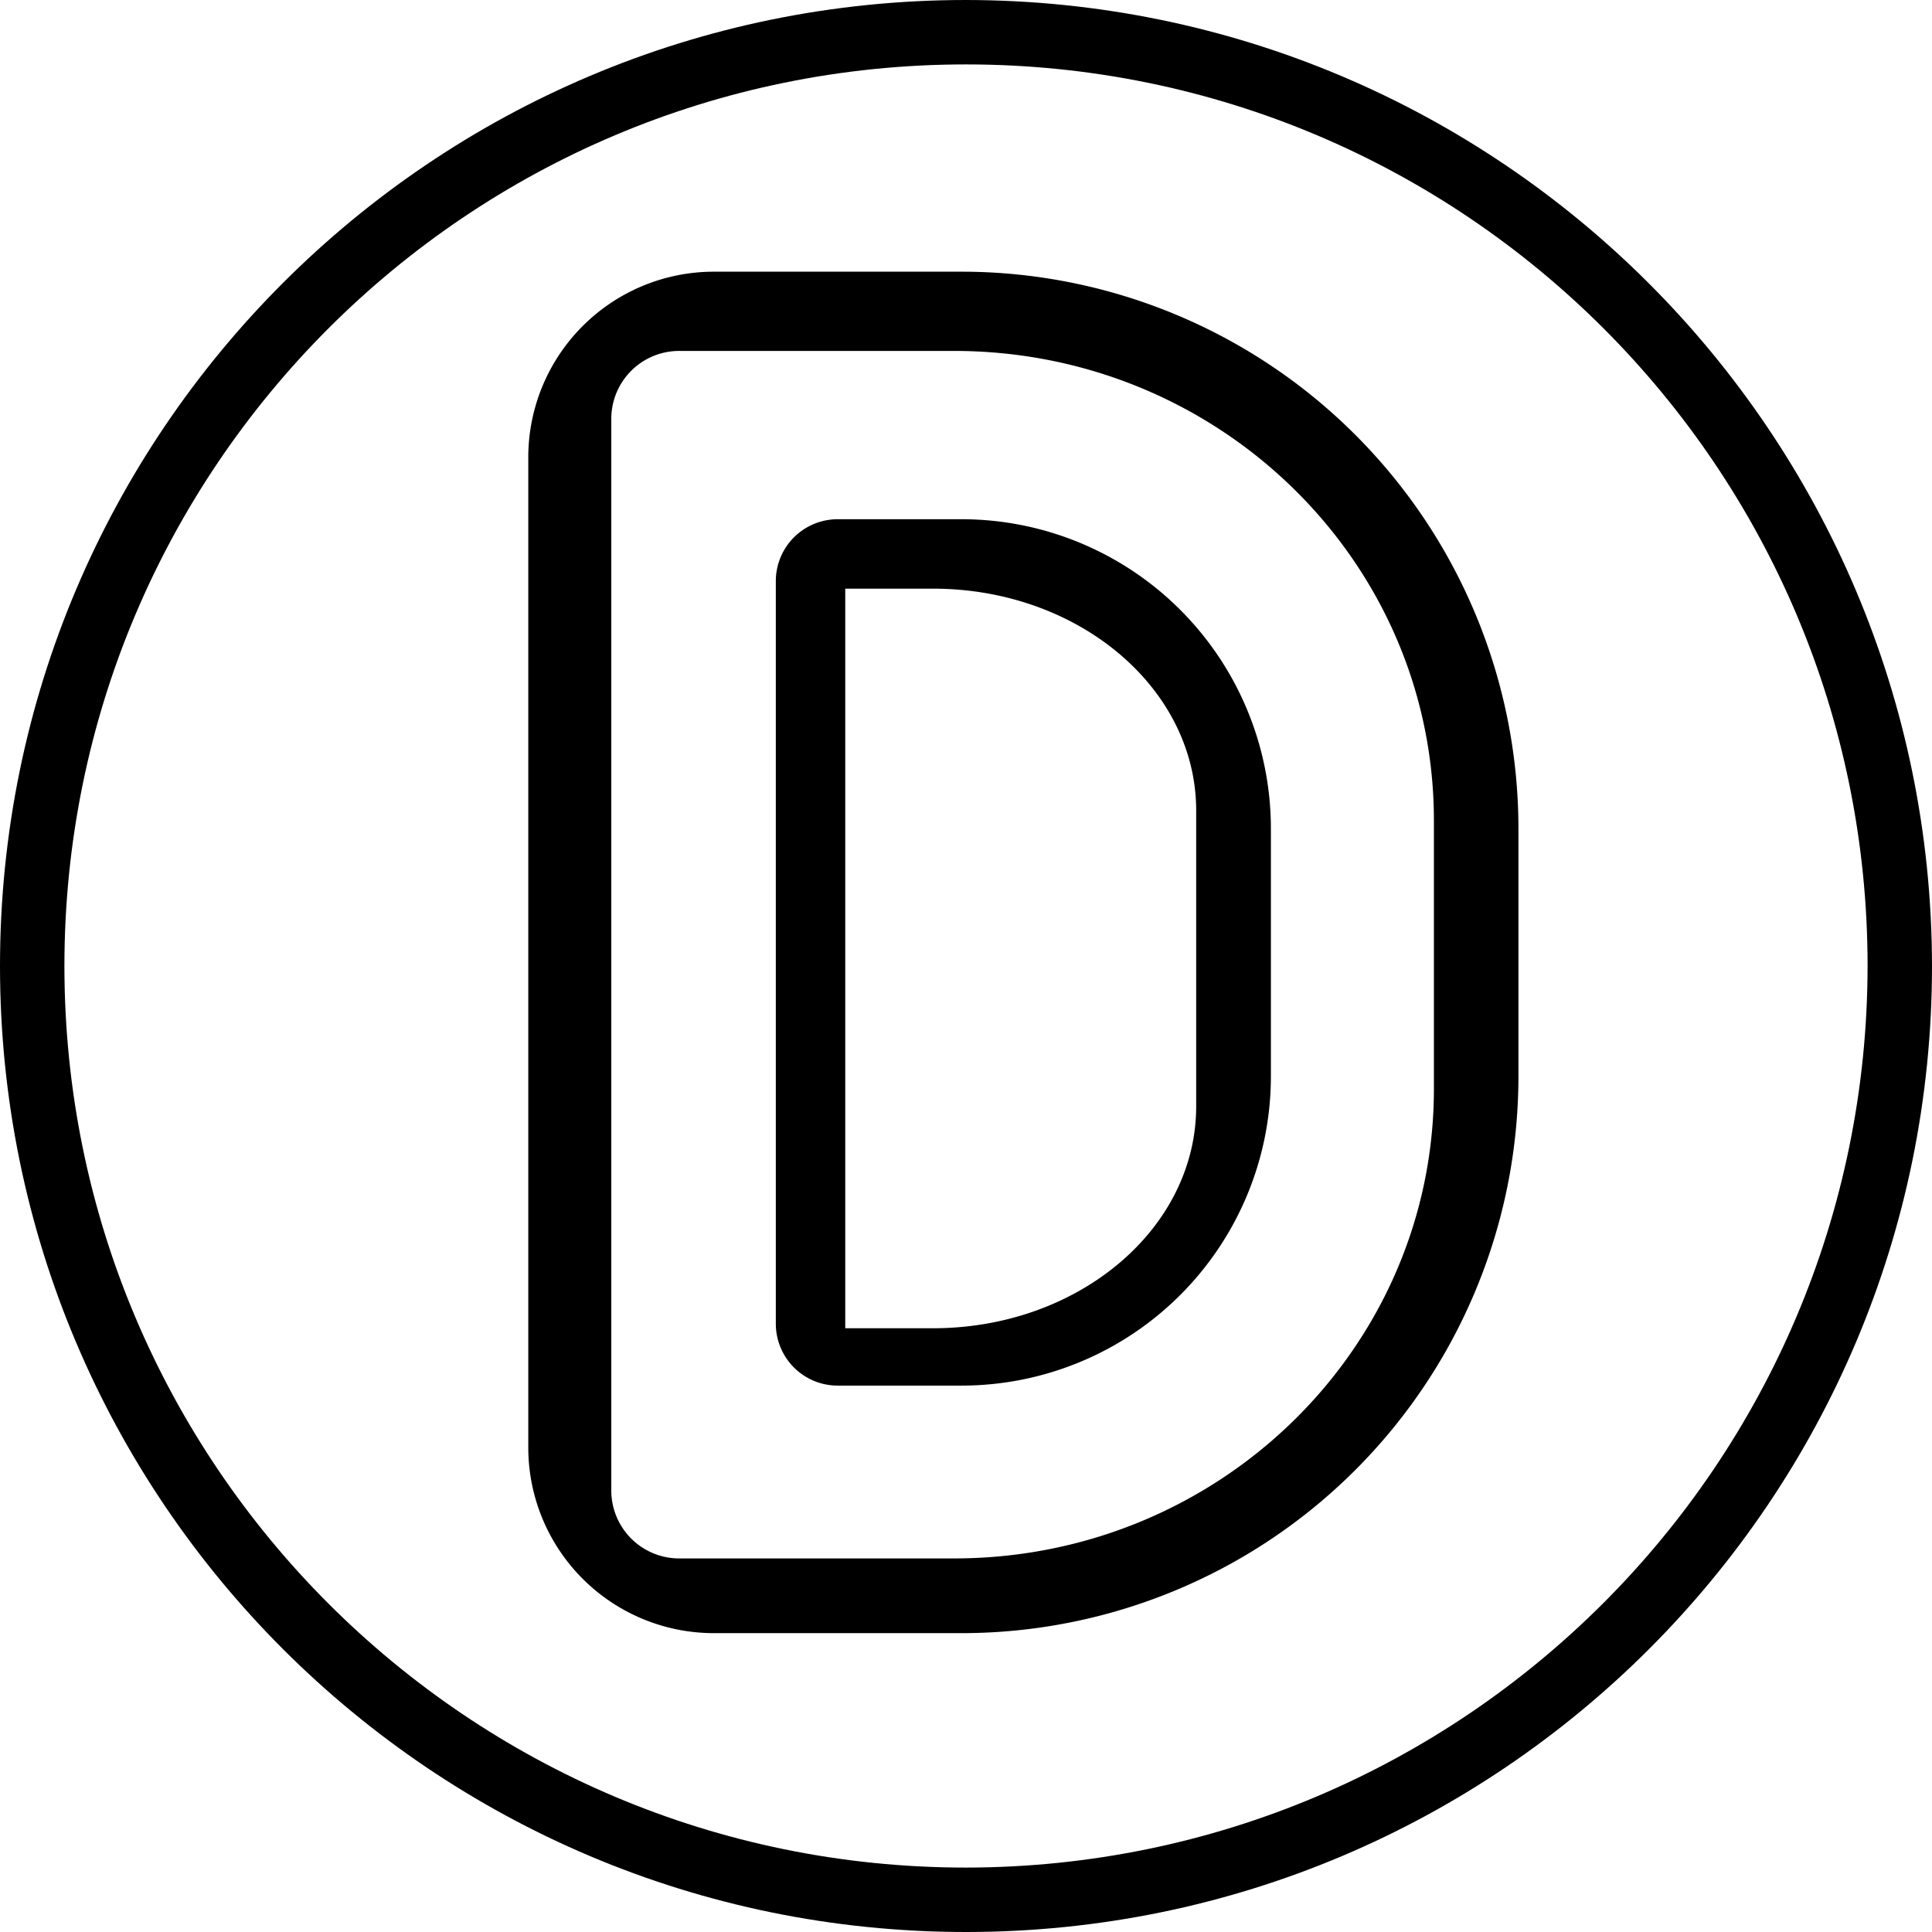
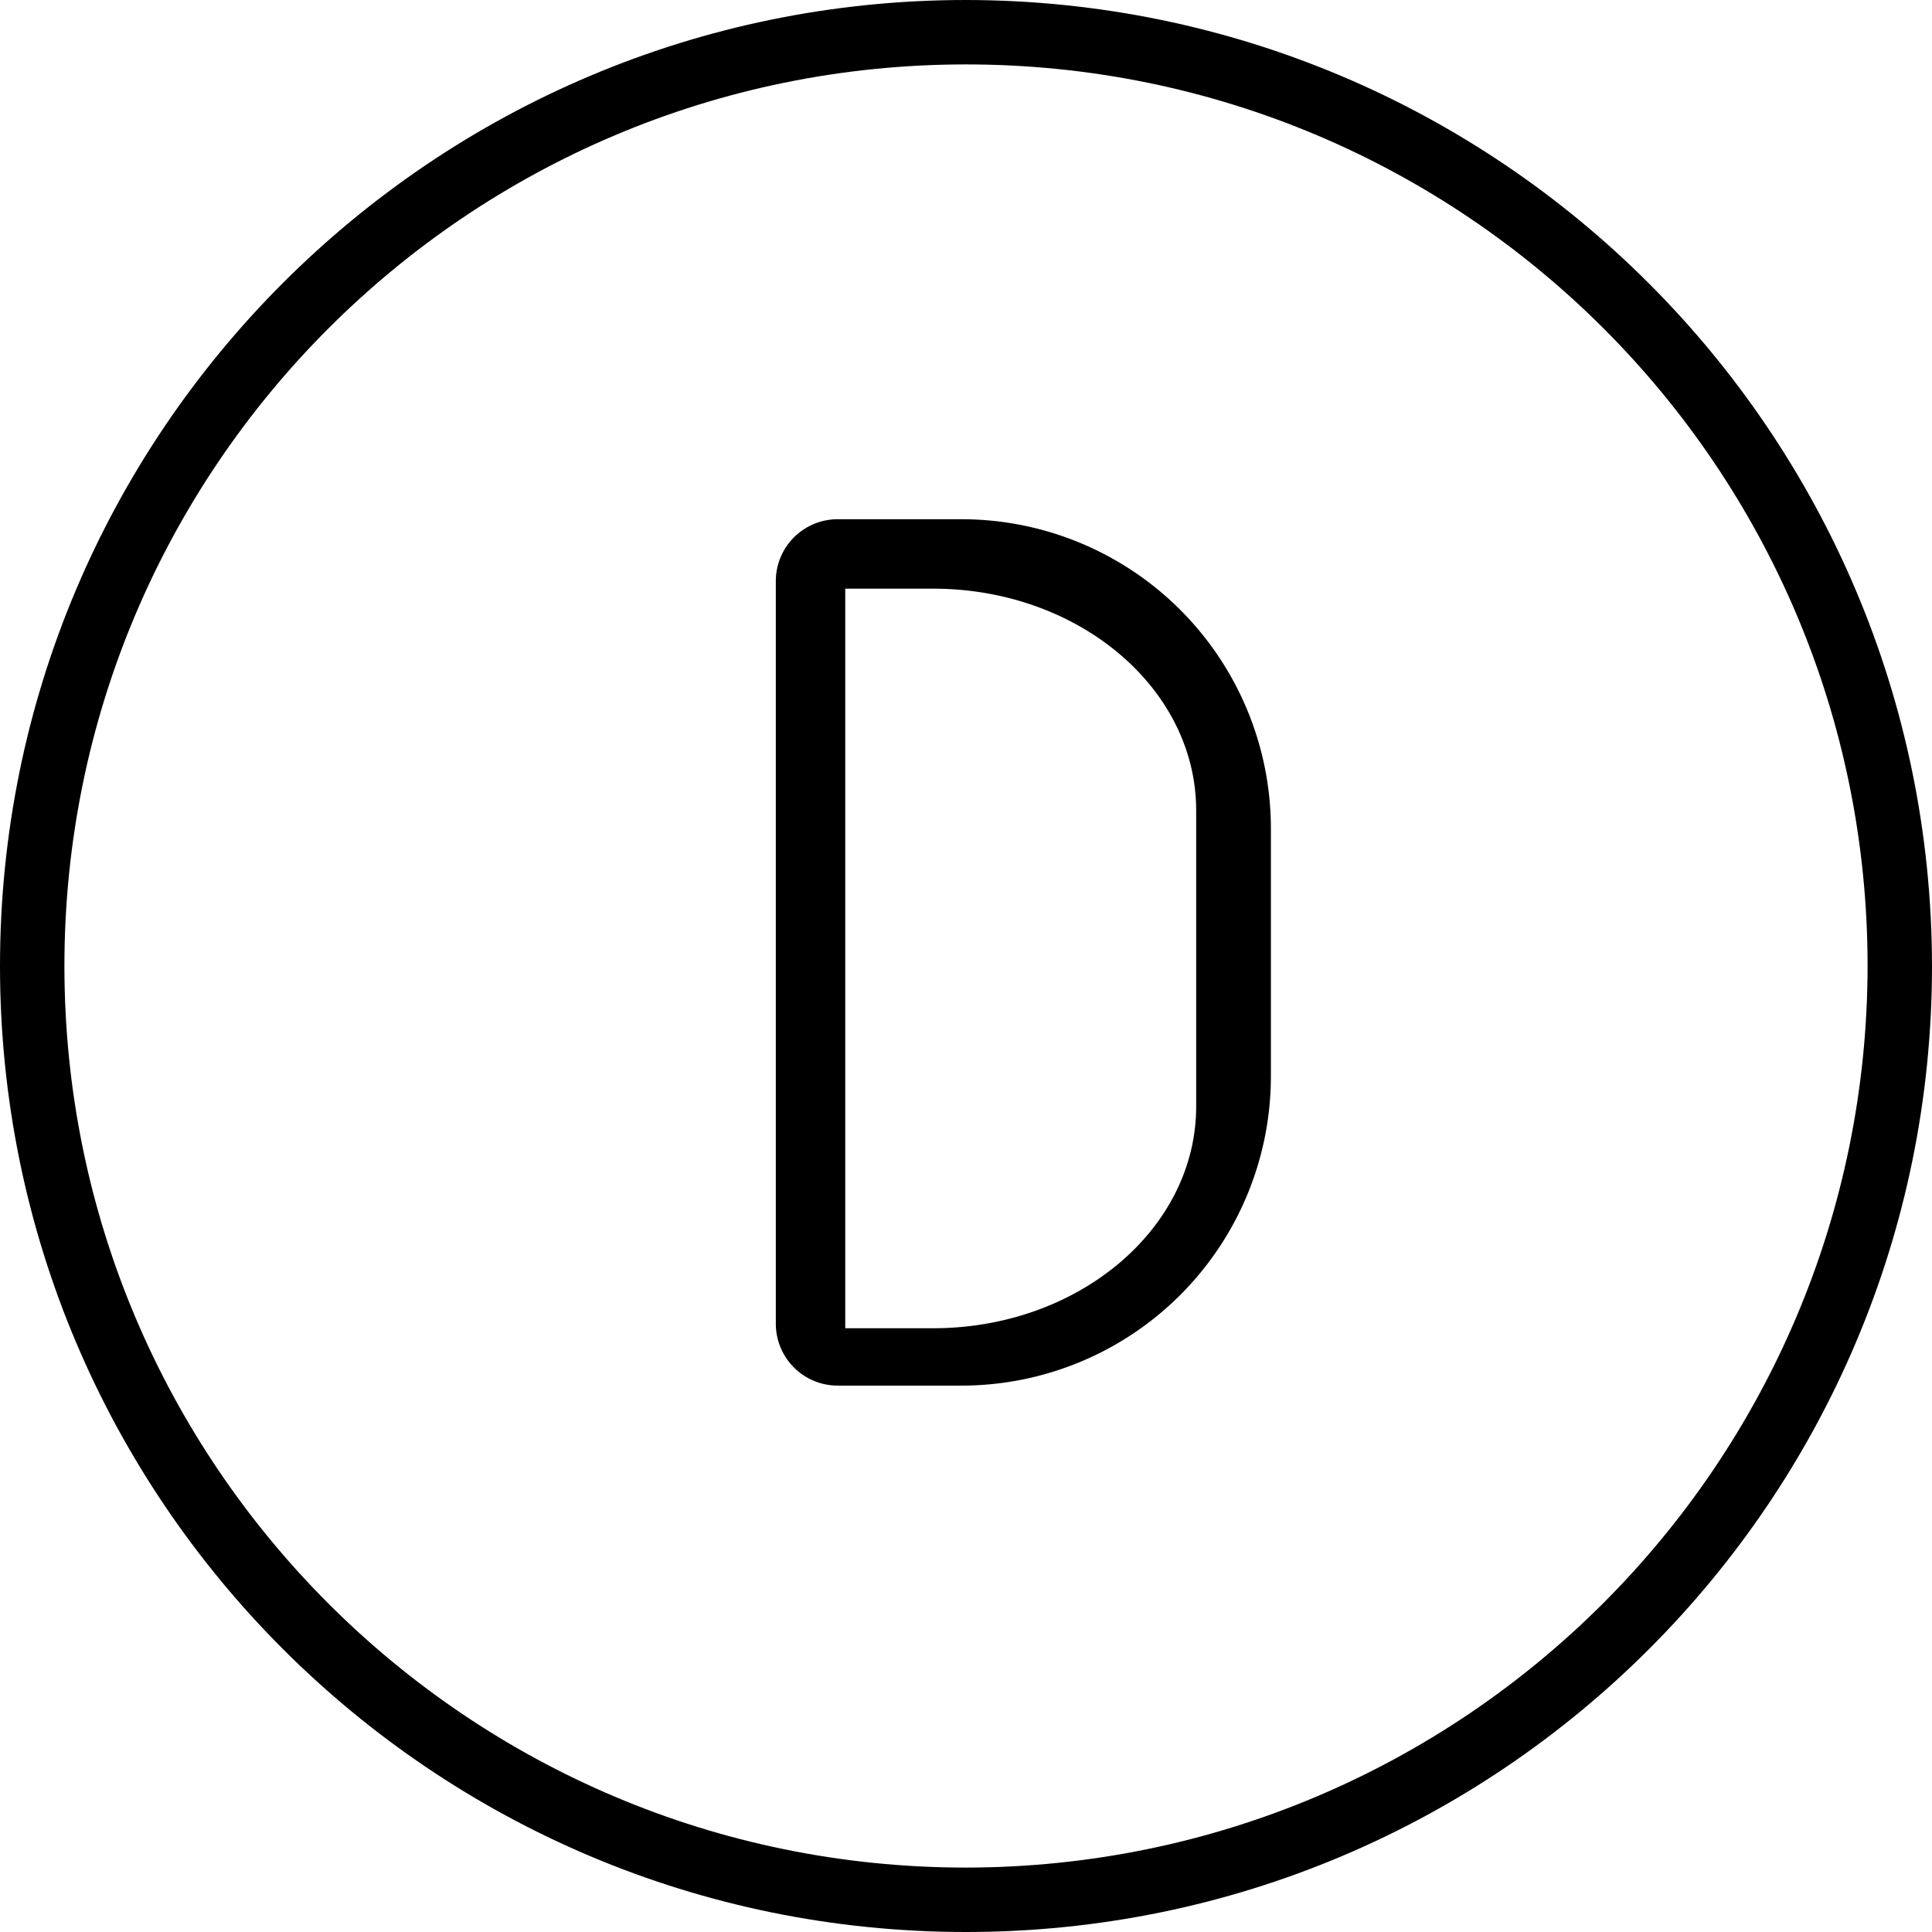
<svg xmlns="http://www.w3.org/2000/svg" id="Capa_1" data-name="Capa 1" viewBox="0 0 512 512">
  <title>dD</title>
  <g id="Page-1">
    <g id="_046---Any-Solvent" data-name="046---Any-Solvent">
      <path id="Shape" d="M256,0C114.62,0,0,114.62,0,256S114.62,512,256,512,512,397.38,512,256C511.84,114.68,397.32.16,256,0Zm0,494.93C124,494.93,17.07,388,17.07,256S124,17.07,256,17.07,494.93,124,494.93,256C494.78,387.9,387.9,494.78,256,494.93Z" />
    </g>
  </g>
  <path id="Shape-2" data-name="Shape" d="M254.8,137.6H222A16.4,16.4,0,0,0,205.6,154V350.8A16.4,16.4,0,0,0,222,367.2h32.8a82,82,0,0,0,82-82V219.6a82,82,0,0,0-82-82ZM317,293.2c0,32.47-31.23,58.8-69.75,58.8H224V156h23.25c38.52,0,69.75,26.33,69.75,58.8Z" />
-   <path id="Shape-3" data-name="Shape" d="M254.8,72H189.2A49.2,49.2,0,0,0,140,121.2V383.6a49.2,49.2,0,0,0,49.2,49.2h65.6A147.6,147.6,0,0,0,402.4,285.2V219.6A147.6,147.6,0,0,0,254.8,72ZM380,288.56C380,357.28,323.07,413,252.83,413H180.17A18,18,0,0,1,162,395.22V110.78A18,18,0,0,1,180.17,93h72.66C323.07,93,380,148.72,380,217.44Z" />
</svg>